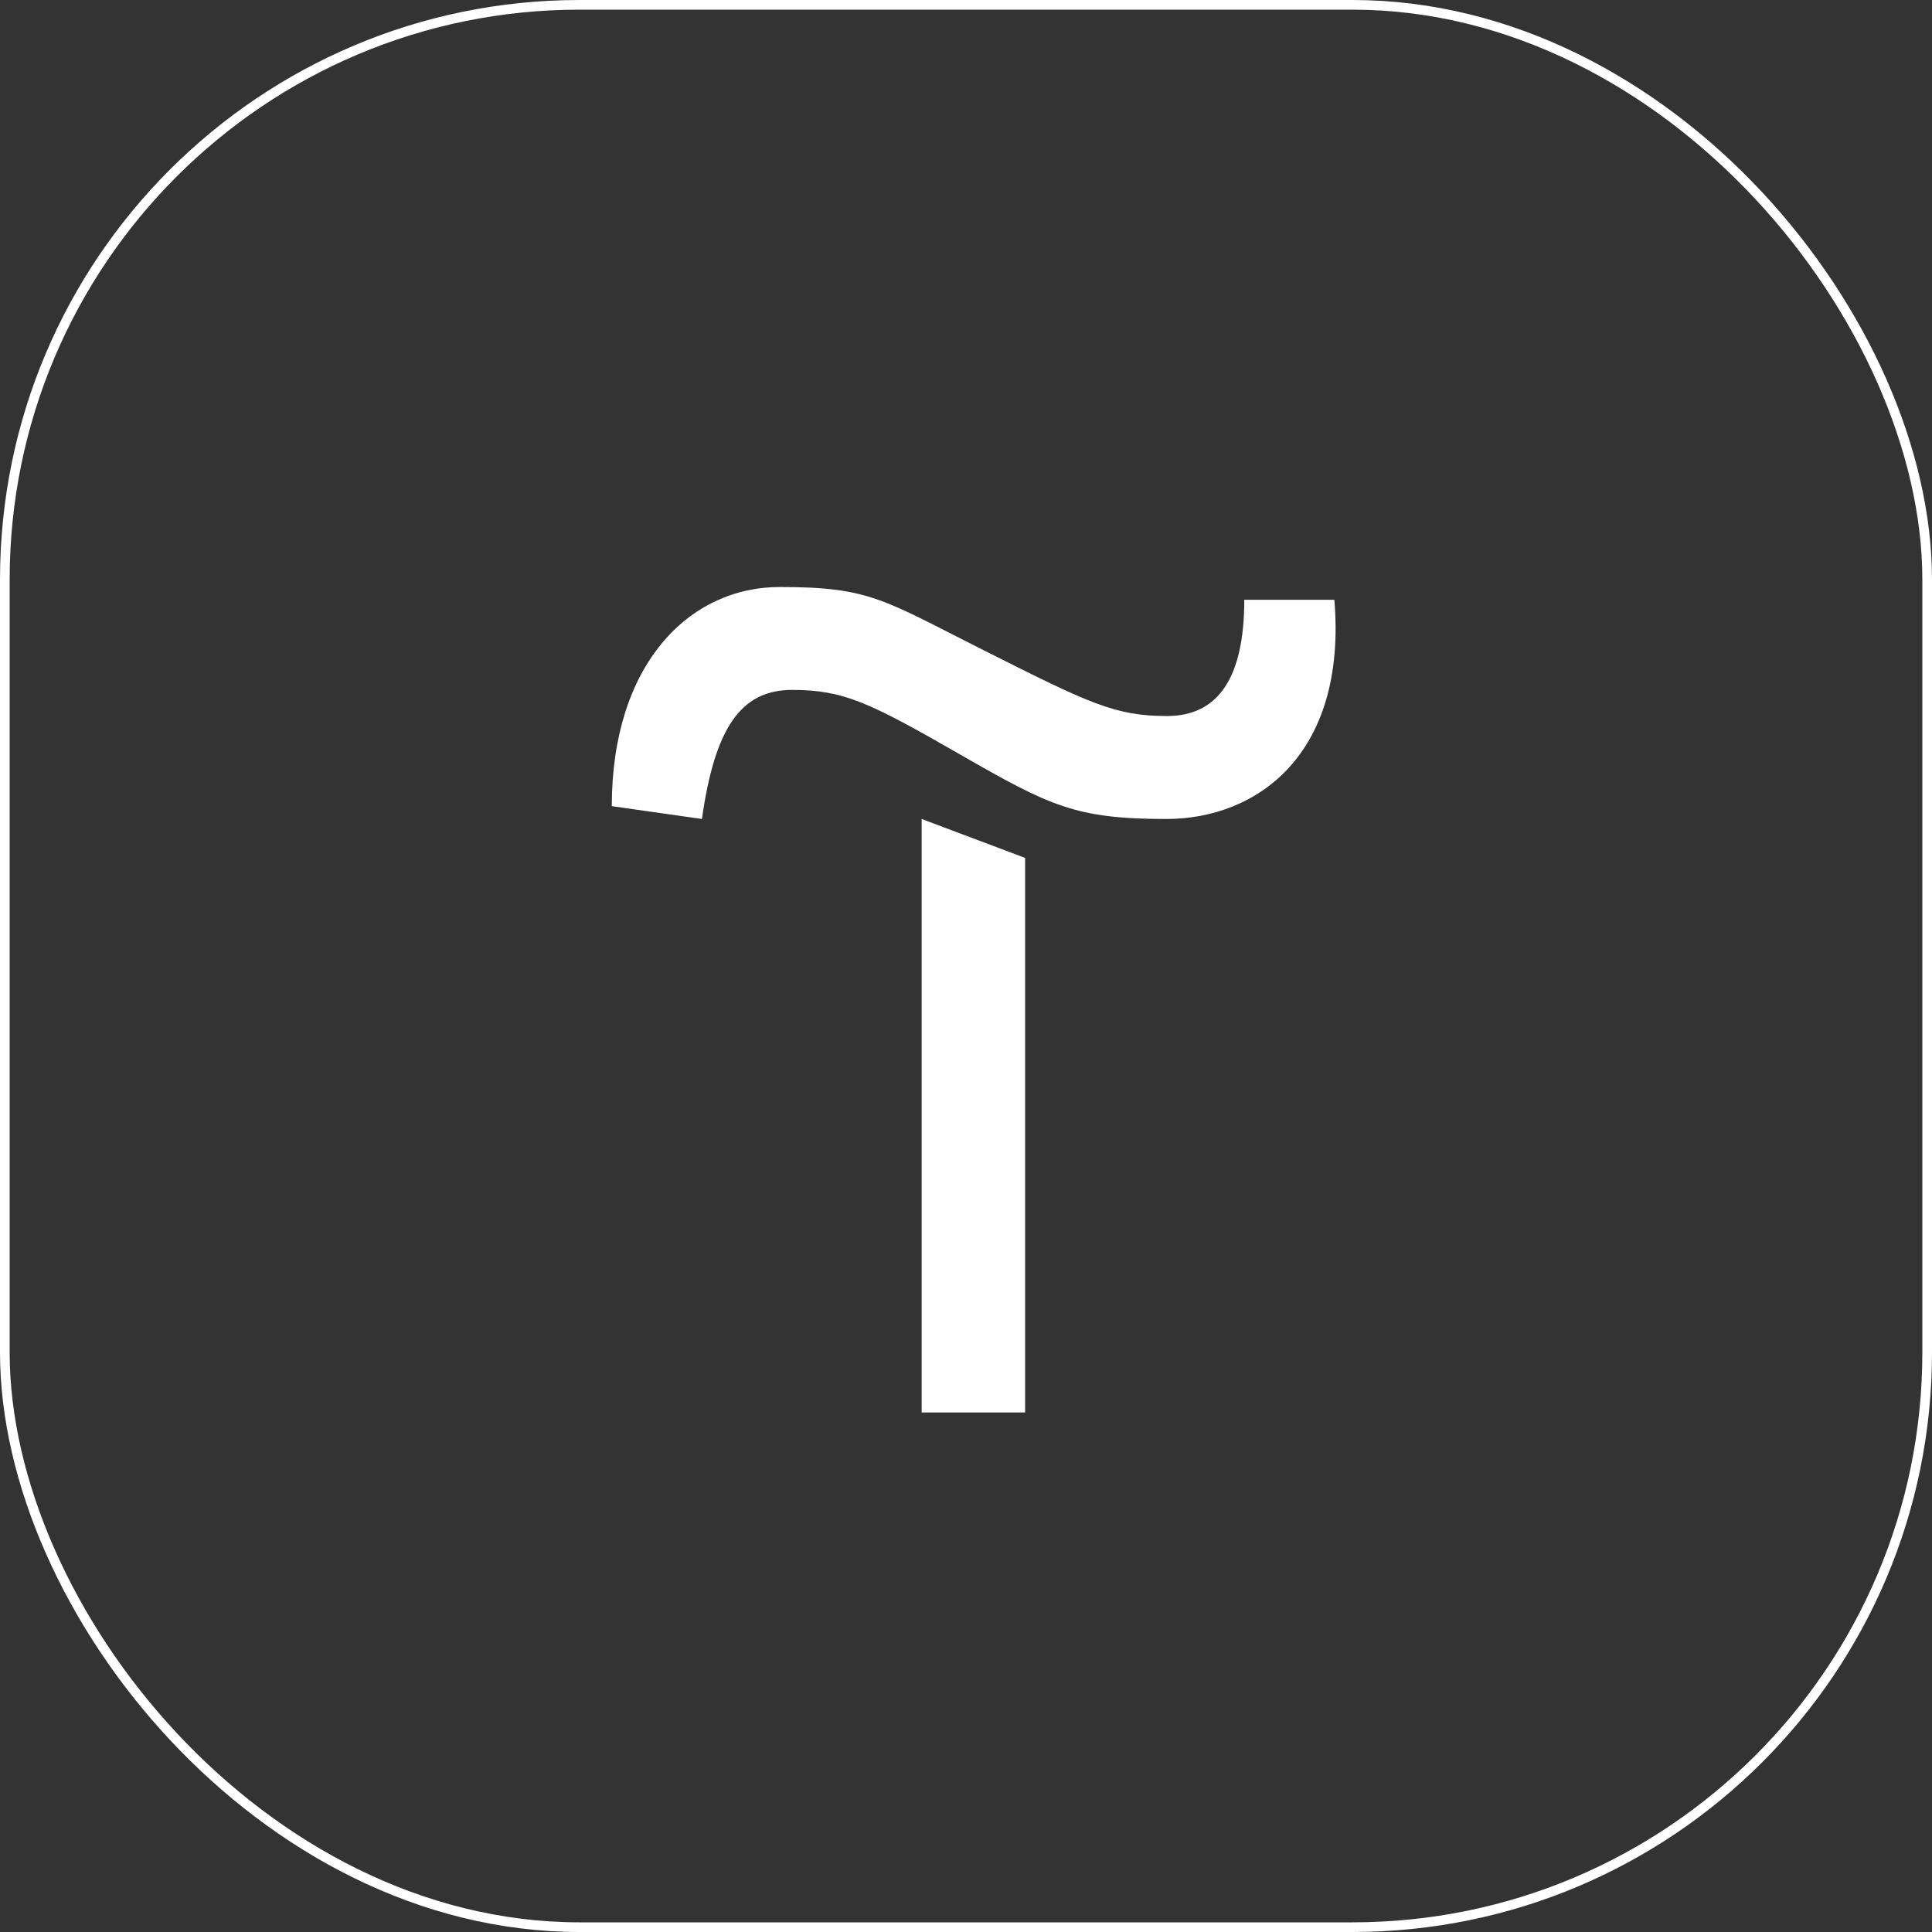
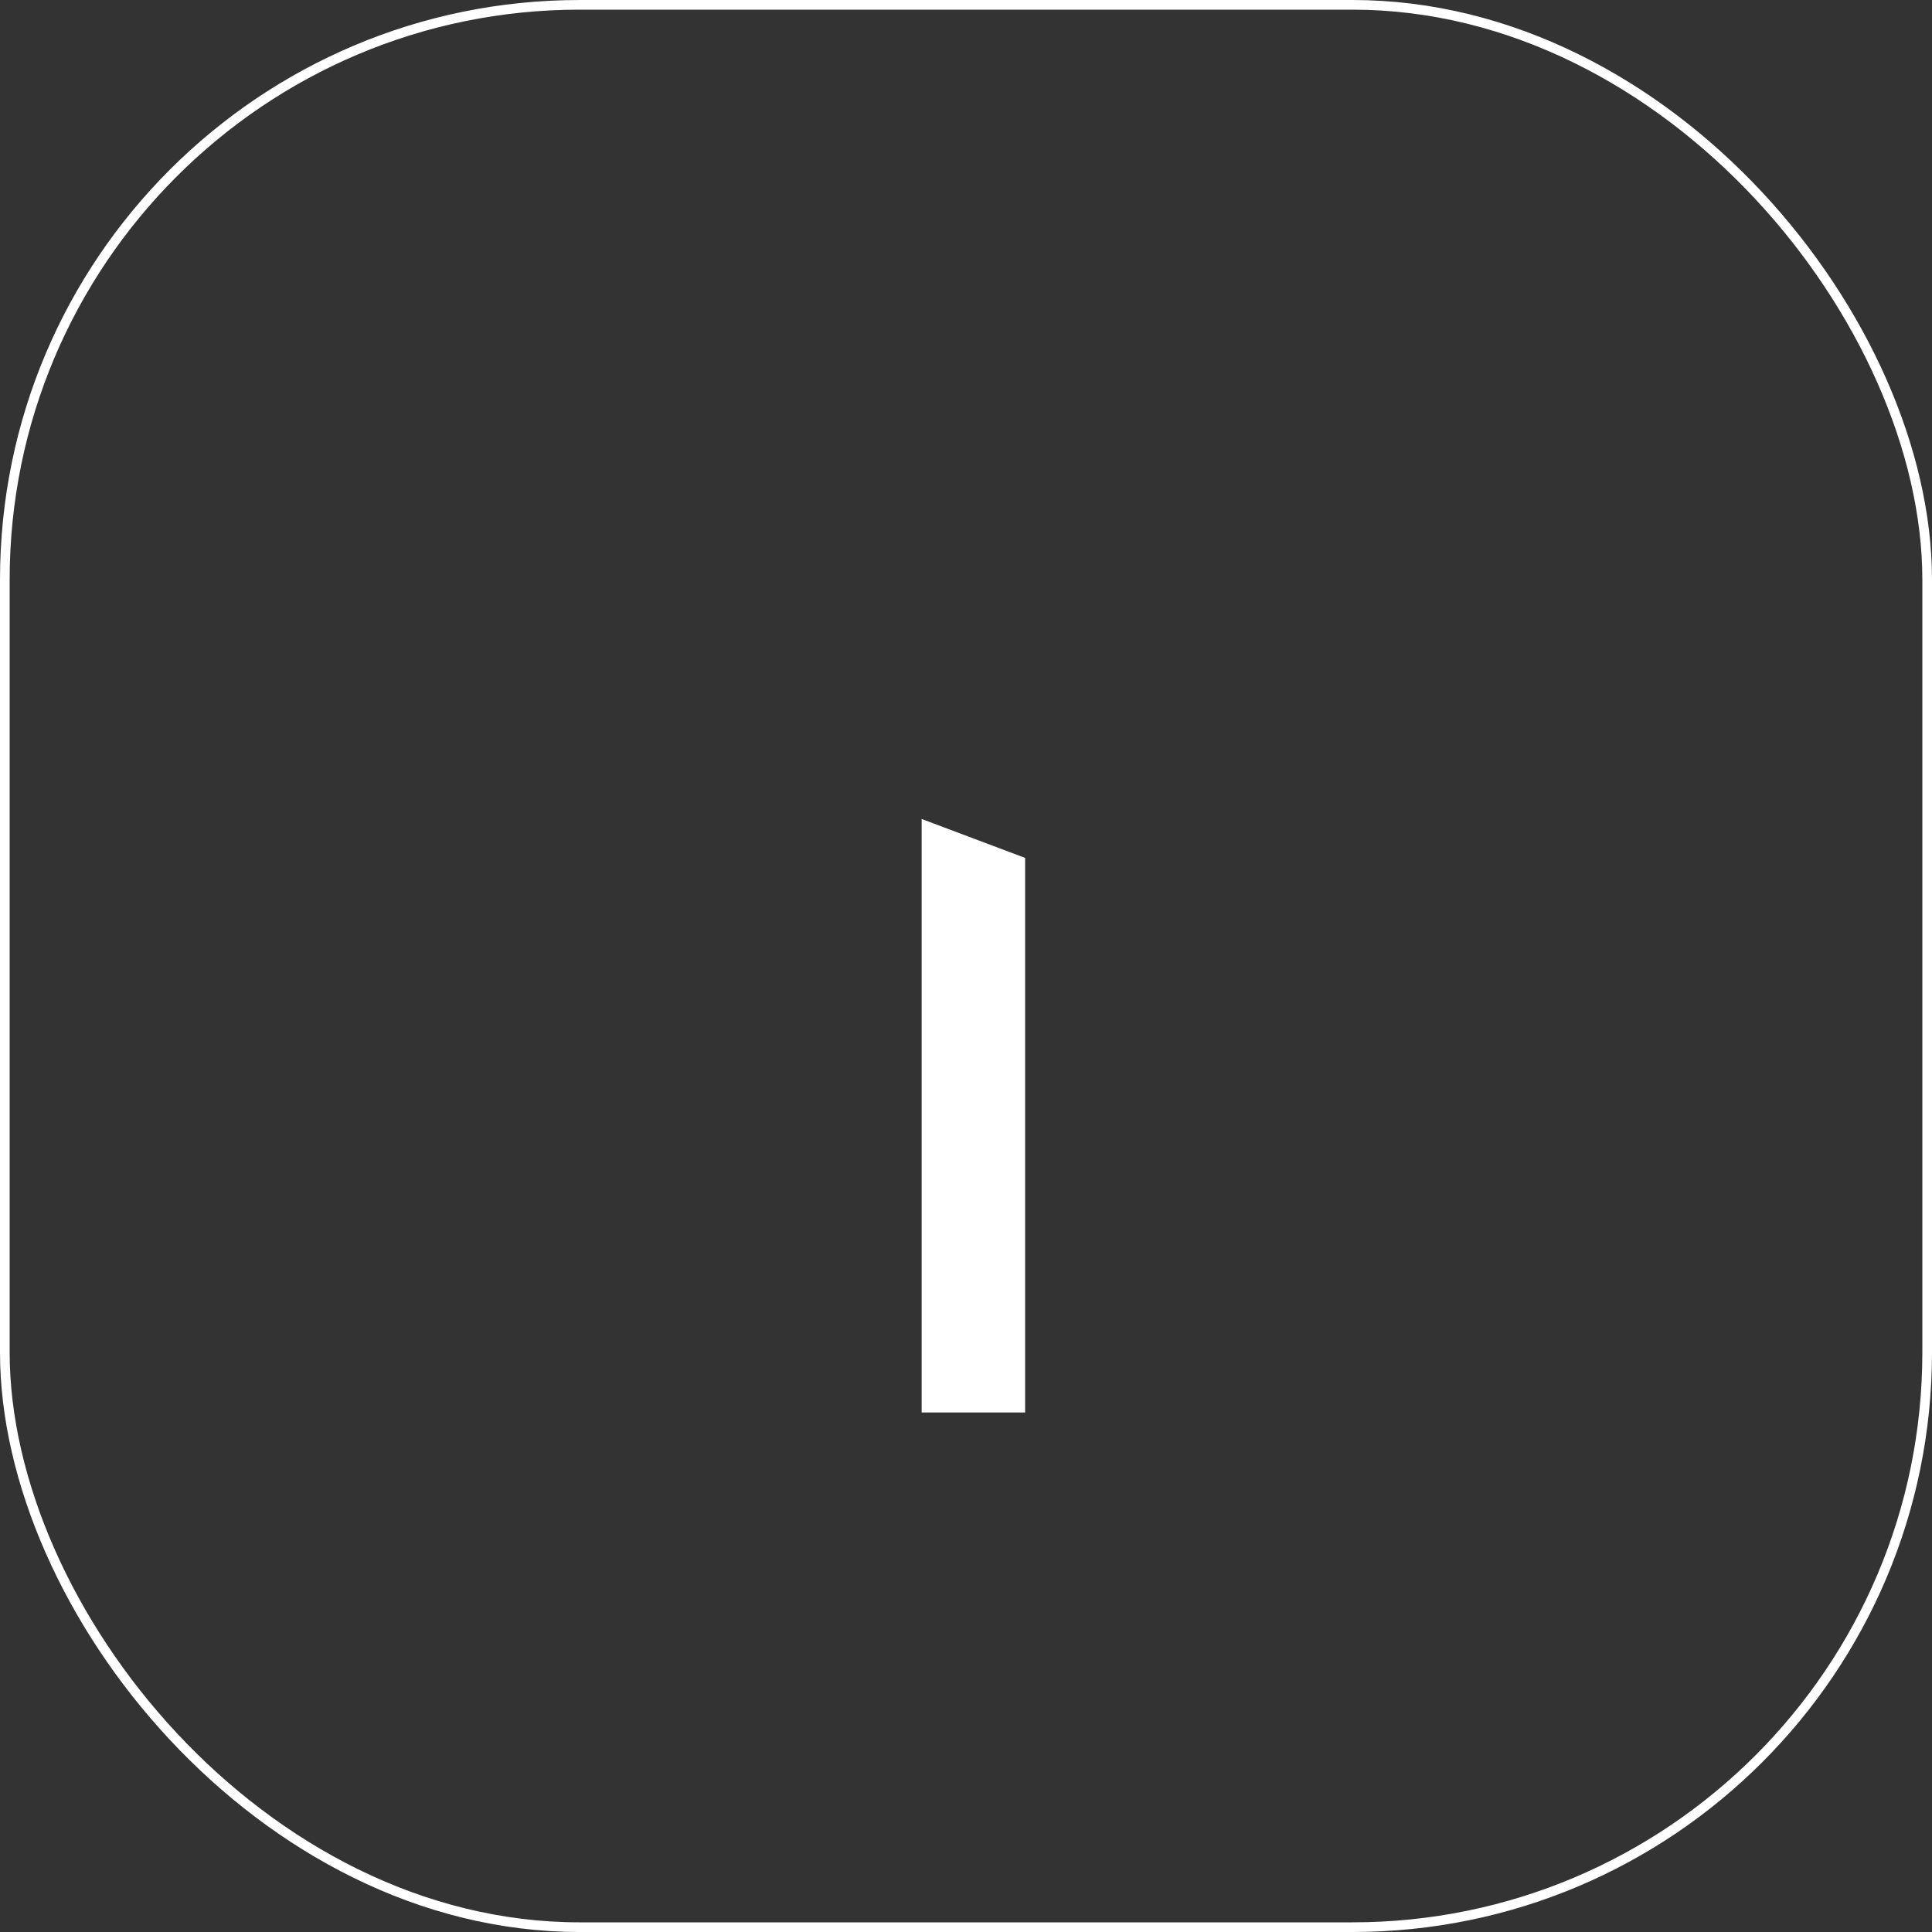
<svg xmlns="http://www.w3.org/2000/svg" width="60" height="60" viewBox="0 0 60 60" fill="none">
  <rect x="0" y="0" width="60" height="60" fill="#333333" stroke="none" />
  <rect x="0.15" y="0.15" width="59.7" height="59.7" rx="17.85" stroke="white" stroke-width="0.3" />
-   <path d="M31.836 26.643V43.866H28.623V25.434L31.836 26.643Z" fill="white" />
-   <path d="M19 25.036C19 20.631 21.401 18.23 24.217 18.23C27.032 18.23 27.43 18.627 30.626 20.233C33.822 21.84 34.634 22.237 36.24 22.237C37.847 22.237 38.642 21.028 38.642 18.627H41.44C41.838 23.43 39.039 25.434 36.224 25.434C33.408 25.434 32.613 25.036 29.814 23.43C27.016 21.823 26.204 21.426 24.598 21.426C22.991 21.426 22.196 22.635 21.799 25.434L19 25.036Z" fill="white" />
+   <path d="M31.836 26.643V43.866H28.623V25.434Z" fill="white" />
</svg>